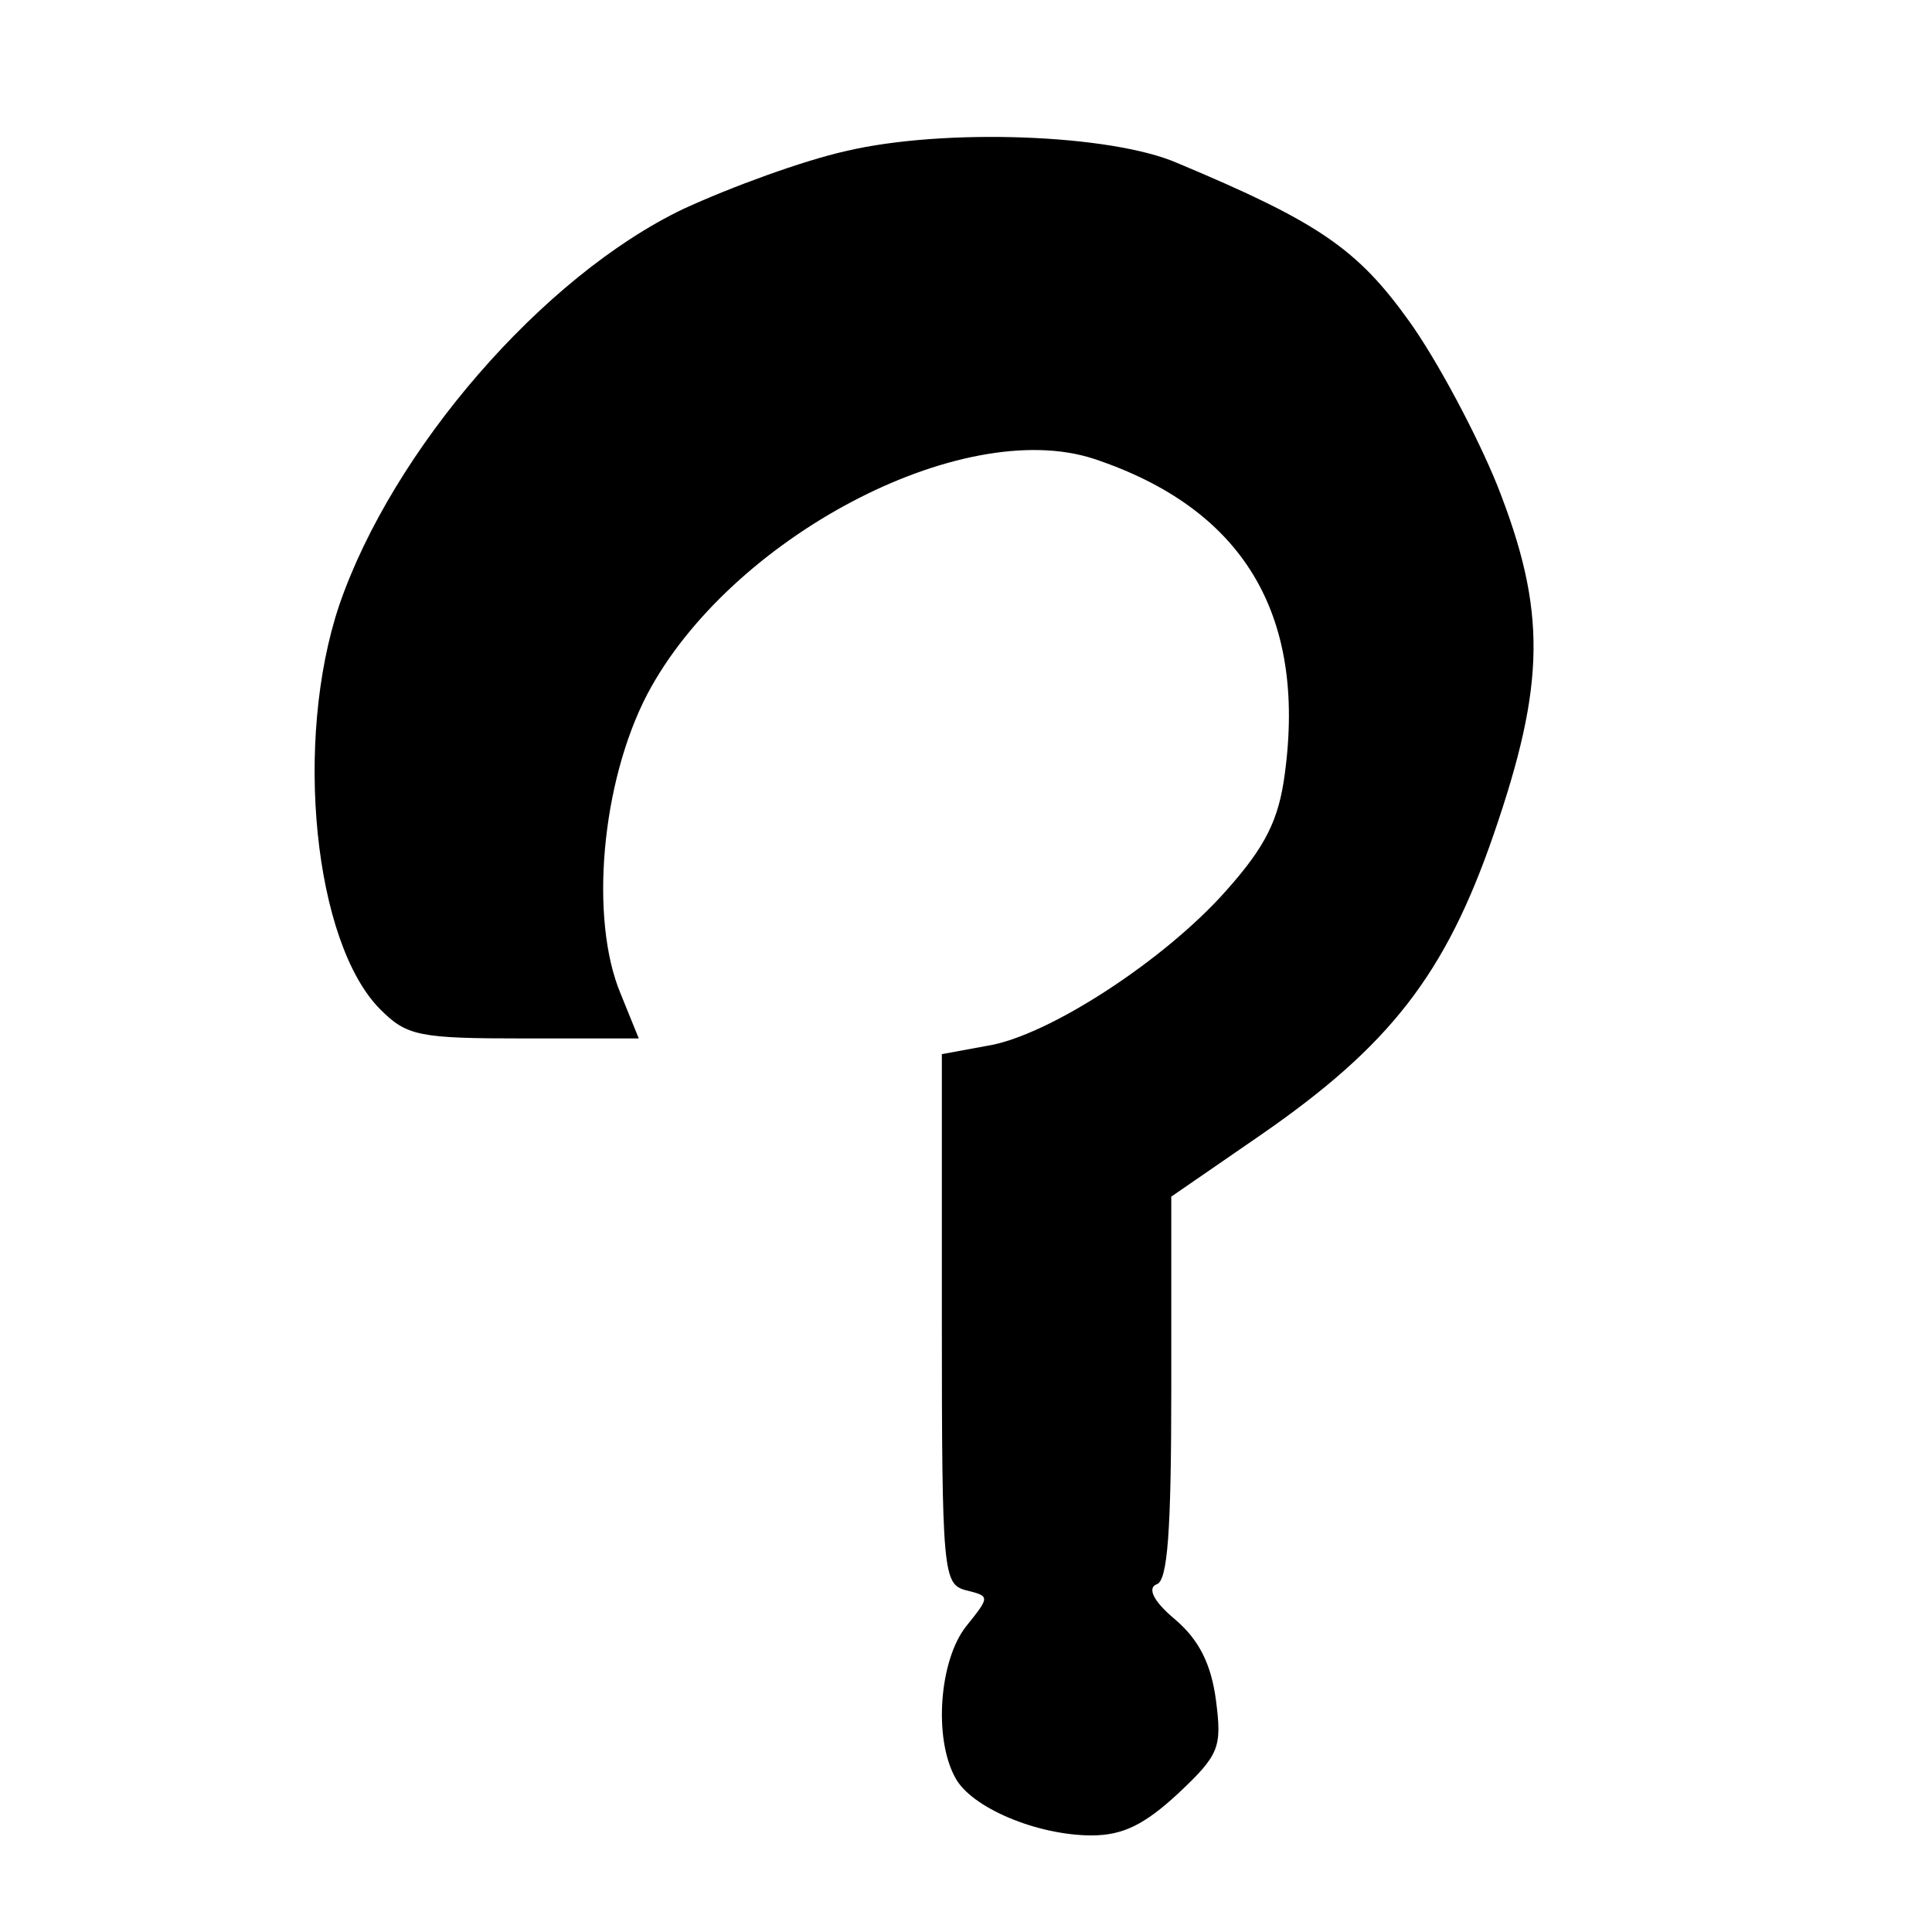
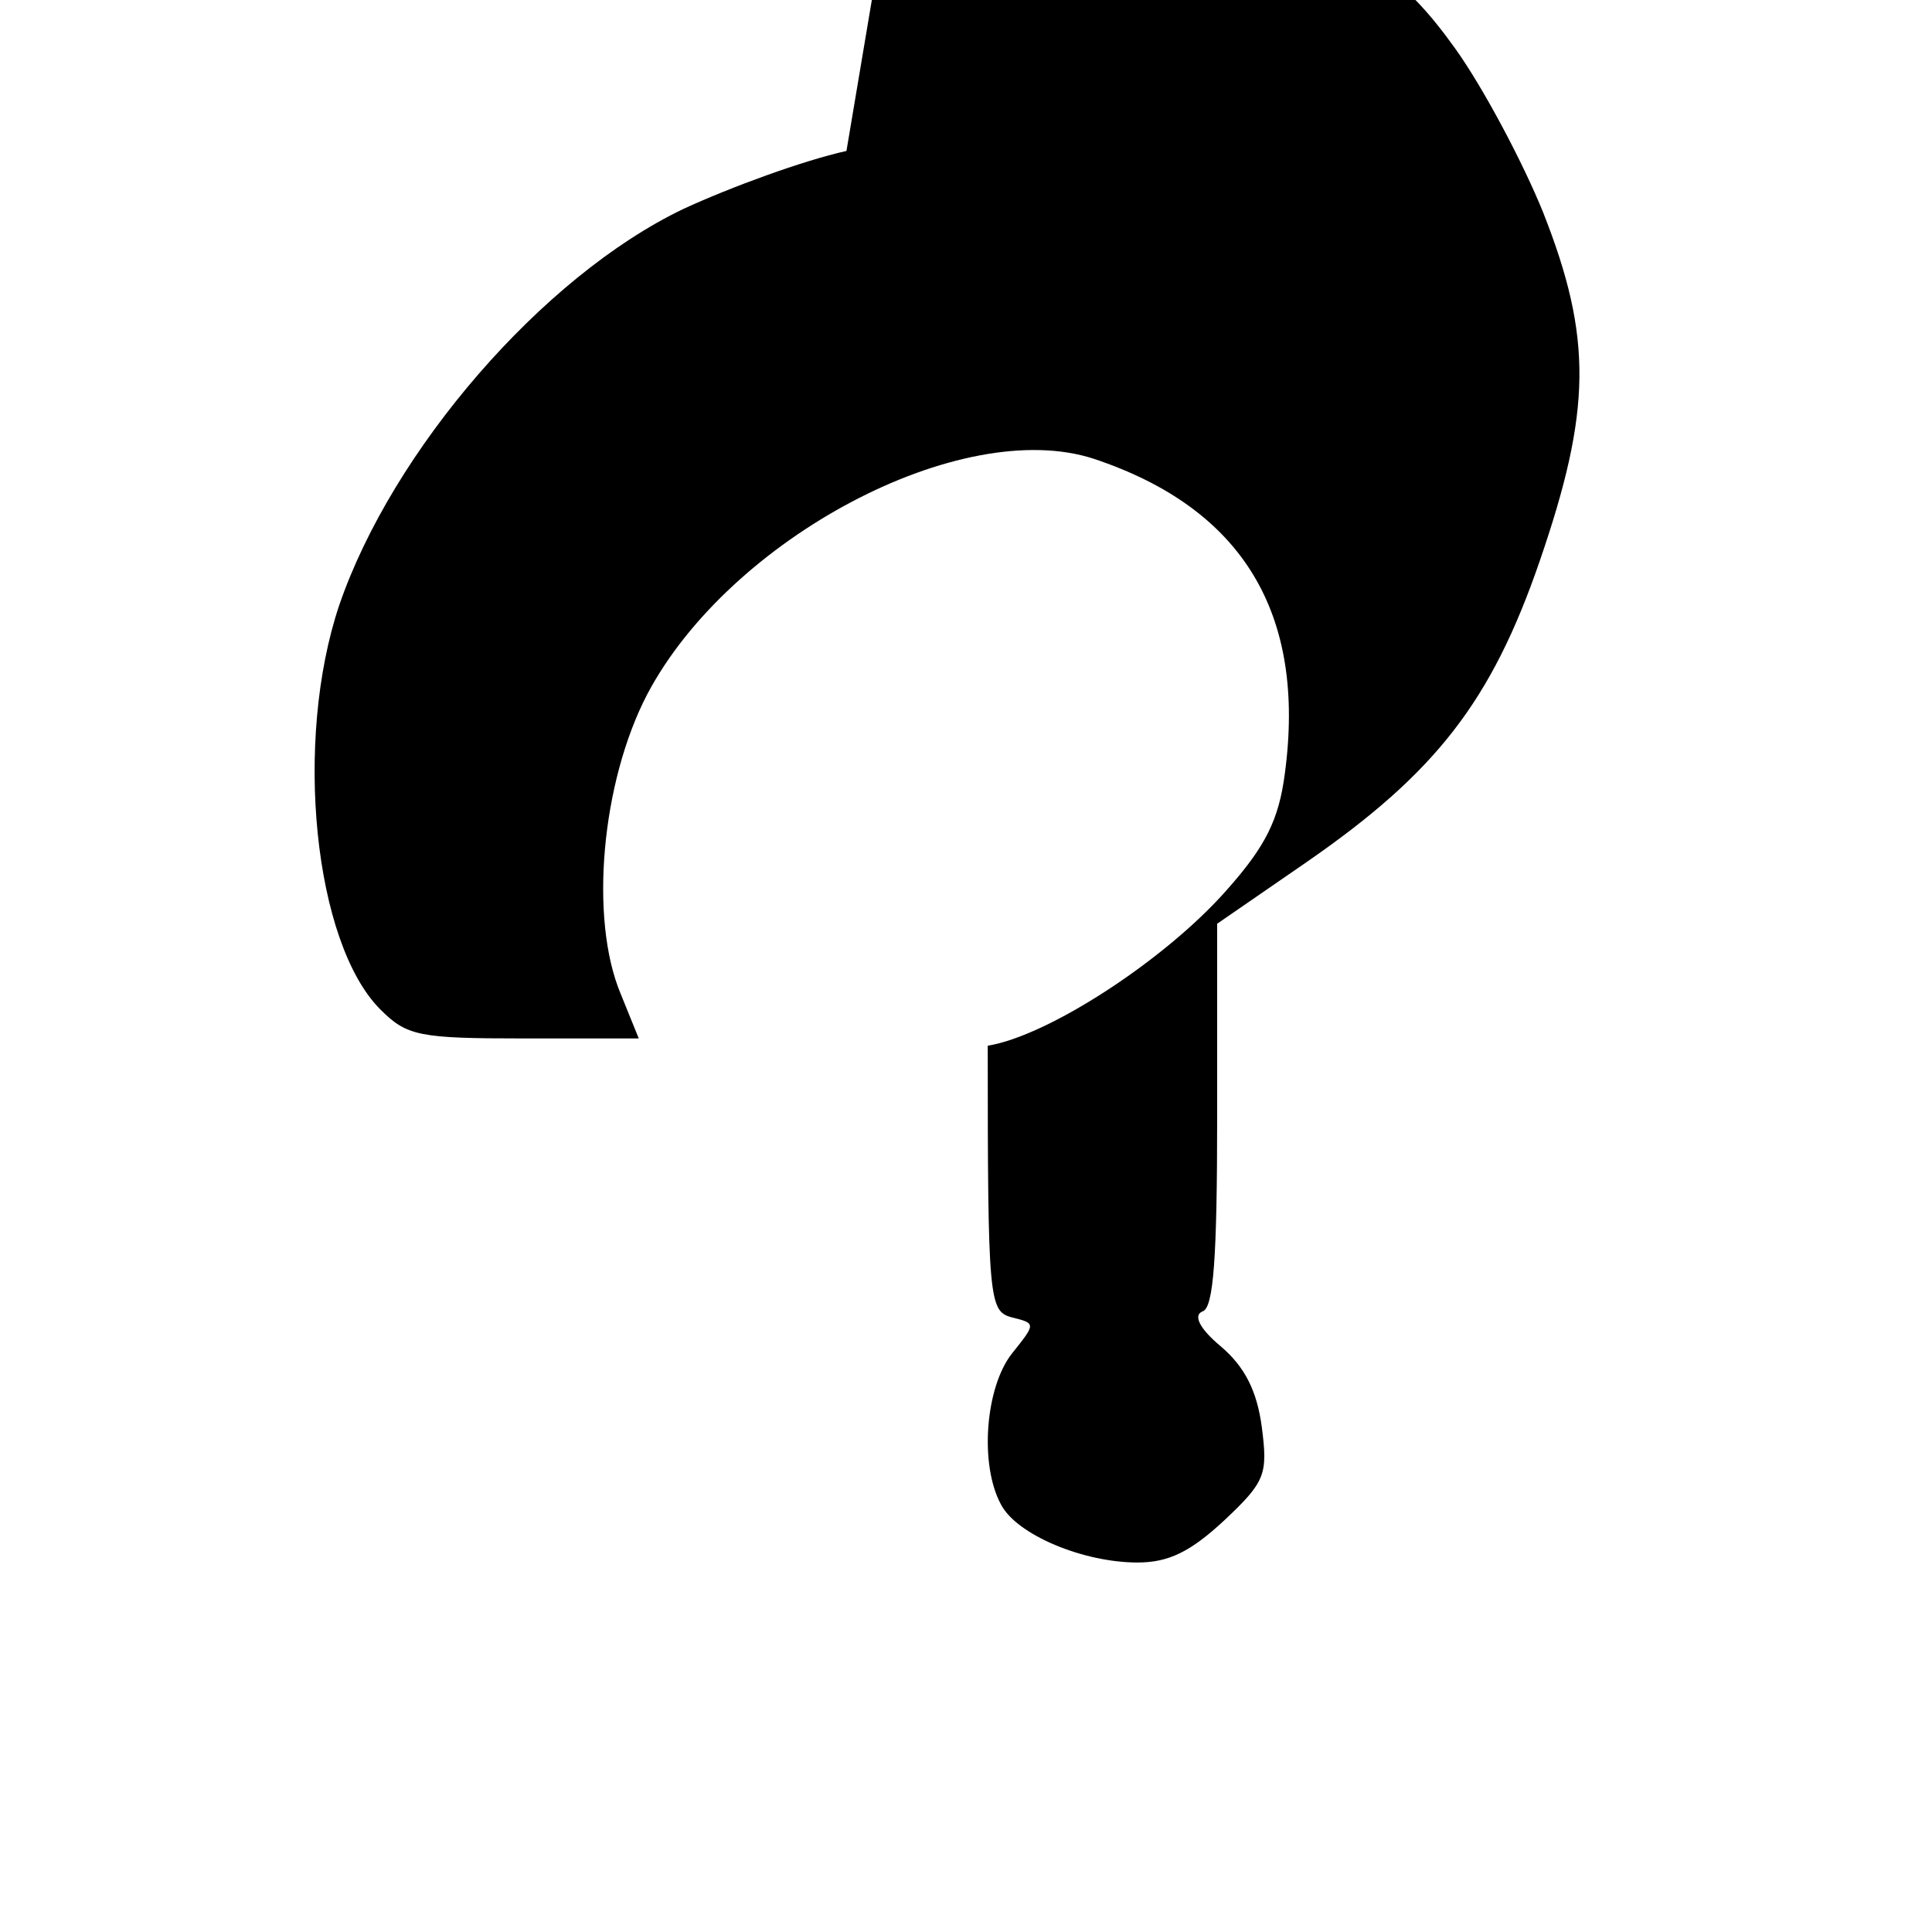
<svg xmlns="http://www.w3.org/2000/svg" version="1.0" width="160pt" height="160pt" viewBox="0 0 160 160" preserveAspectRatio="xMidYMid meet">
  <g transform="translate(0,160) scale(0.1,-0.1)" fill="#000000" stroke="none">
-     <path d="M701 1475 c-36 -8 -96 -30 -135 -48 -117 -56 -241 -200 -285 -328 -38 -113 -21 -280 34 -335 22 -22 32 -24 119 -24 l95 0 -15 37 c-26 62 -16 175 22 248 68 129 260 231 370 195 123 -41 176 -128 158 -261 -5 -38 -16 -60 -48 -96 -51 -58 -148 -121 -198 -129 l-38 -7 0 -219 c0 -211 1 -220 20 -225 20 -5 20 -5 0 -30 -22 -28 -27 -92 -9 -125 13 -25 68 -48 113 -48 26 0 44 9 72 35 34 32 36 38 31 77 -4 30 -14 50 -34 67 -18 15 -23 26 -15 29 9 3 12 44 12 162 l0 159 74 51 c107 74 153 133 193 249 43 125 44 185 3 289 -17 42 -50 104 -73 136 -43 60 -75 82 -192 131 -55 24 -193 29 -274 10z" />
+     <path d="M701 1475 c-36 -8 -96 -30 -135 -48 -117 -56 -241 -200 -285 -328 -38 -113 -21 -280 34 -335 22 -22 32 -24 119 -24 l95 0 -15 37 c-26 62 -16 175 22 248 68 129 260 231 370 195 123 -41 176 -128 158 -261 -5 -38 -16 -60 -48 -96 -51 -58 -148 -121 -198 -129 c0 -211 1 -220 20 -225 20 -5 20 -5 0 -30 -22 -28 -27 -92 -9 -125 13 -25 68 -48 113 -48 26 0 44 9 72 35 34 32 36 38 31 77 -4 30 -14 50 -34 67 -18 15 -23 26 -15 29 9 3 12 44 12 162 l0 159 74 51 c107 74 153 133 193 249 43 125 44 185 3 289 -17 42 -50 104 -73 136 -43 60 -75 82 -192 131 -55 24 -193 29 -274 10z" />
  </g>
</svg>